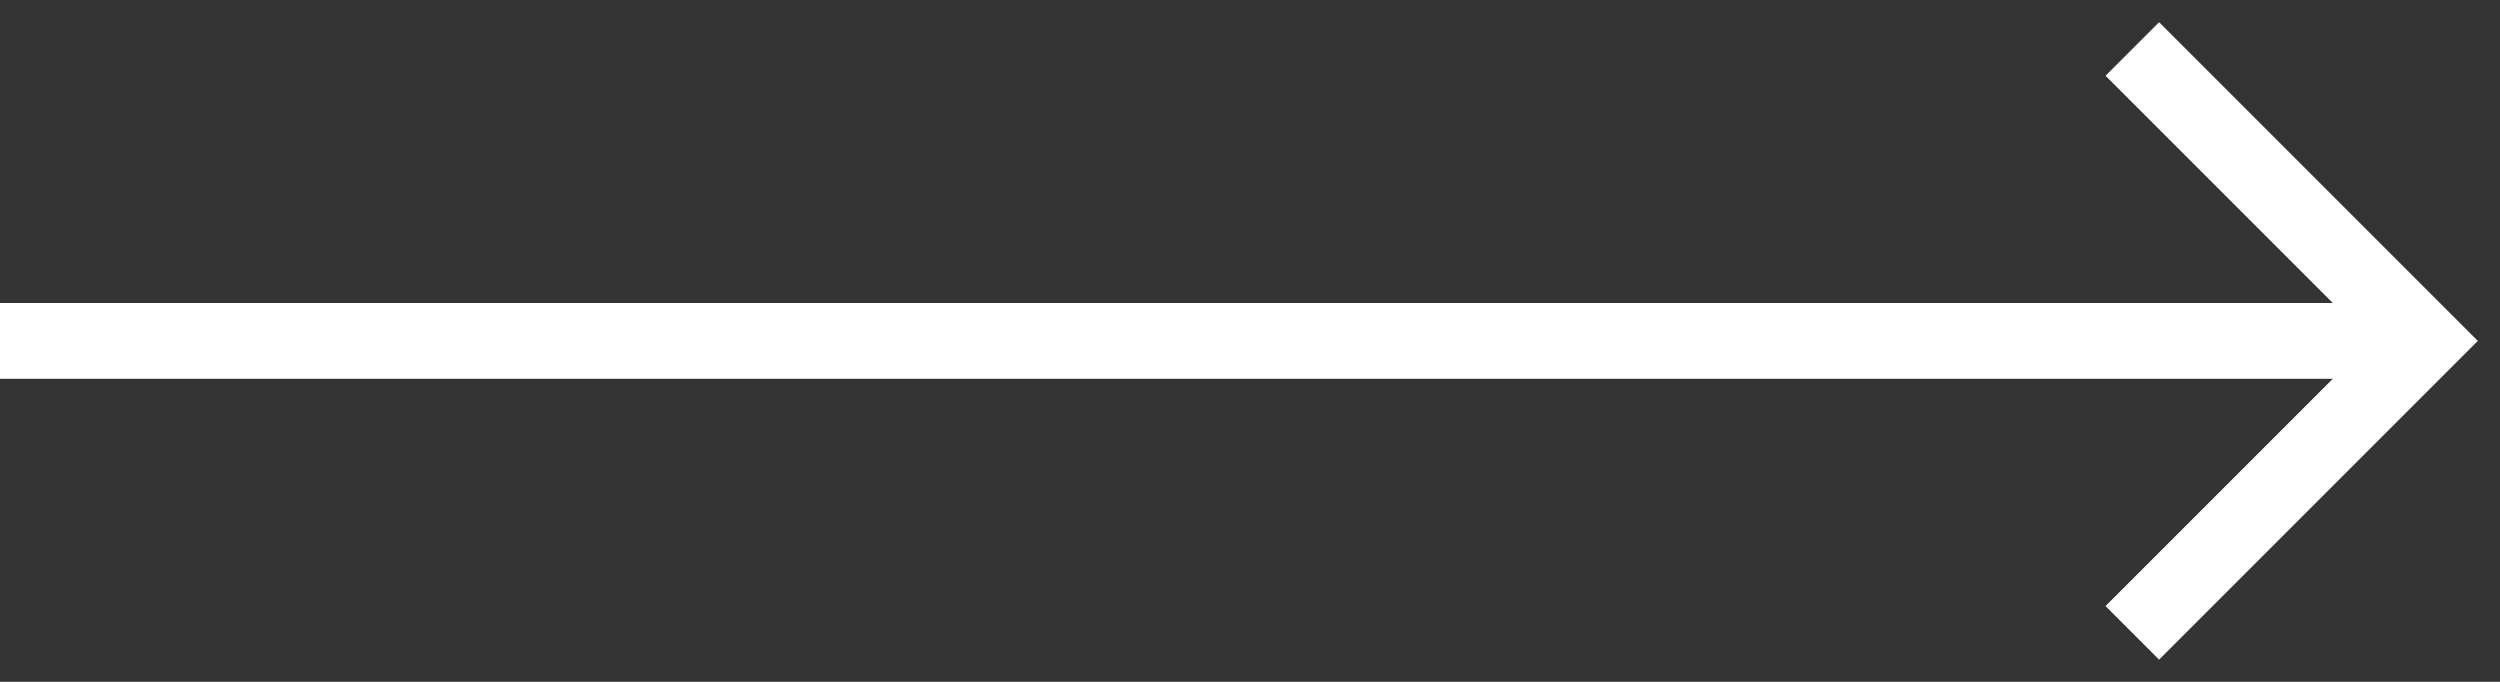
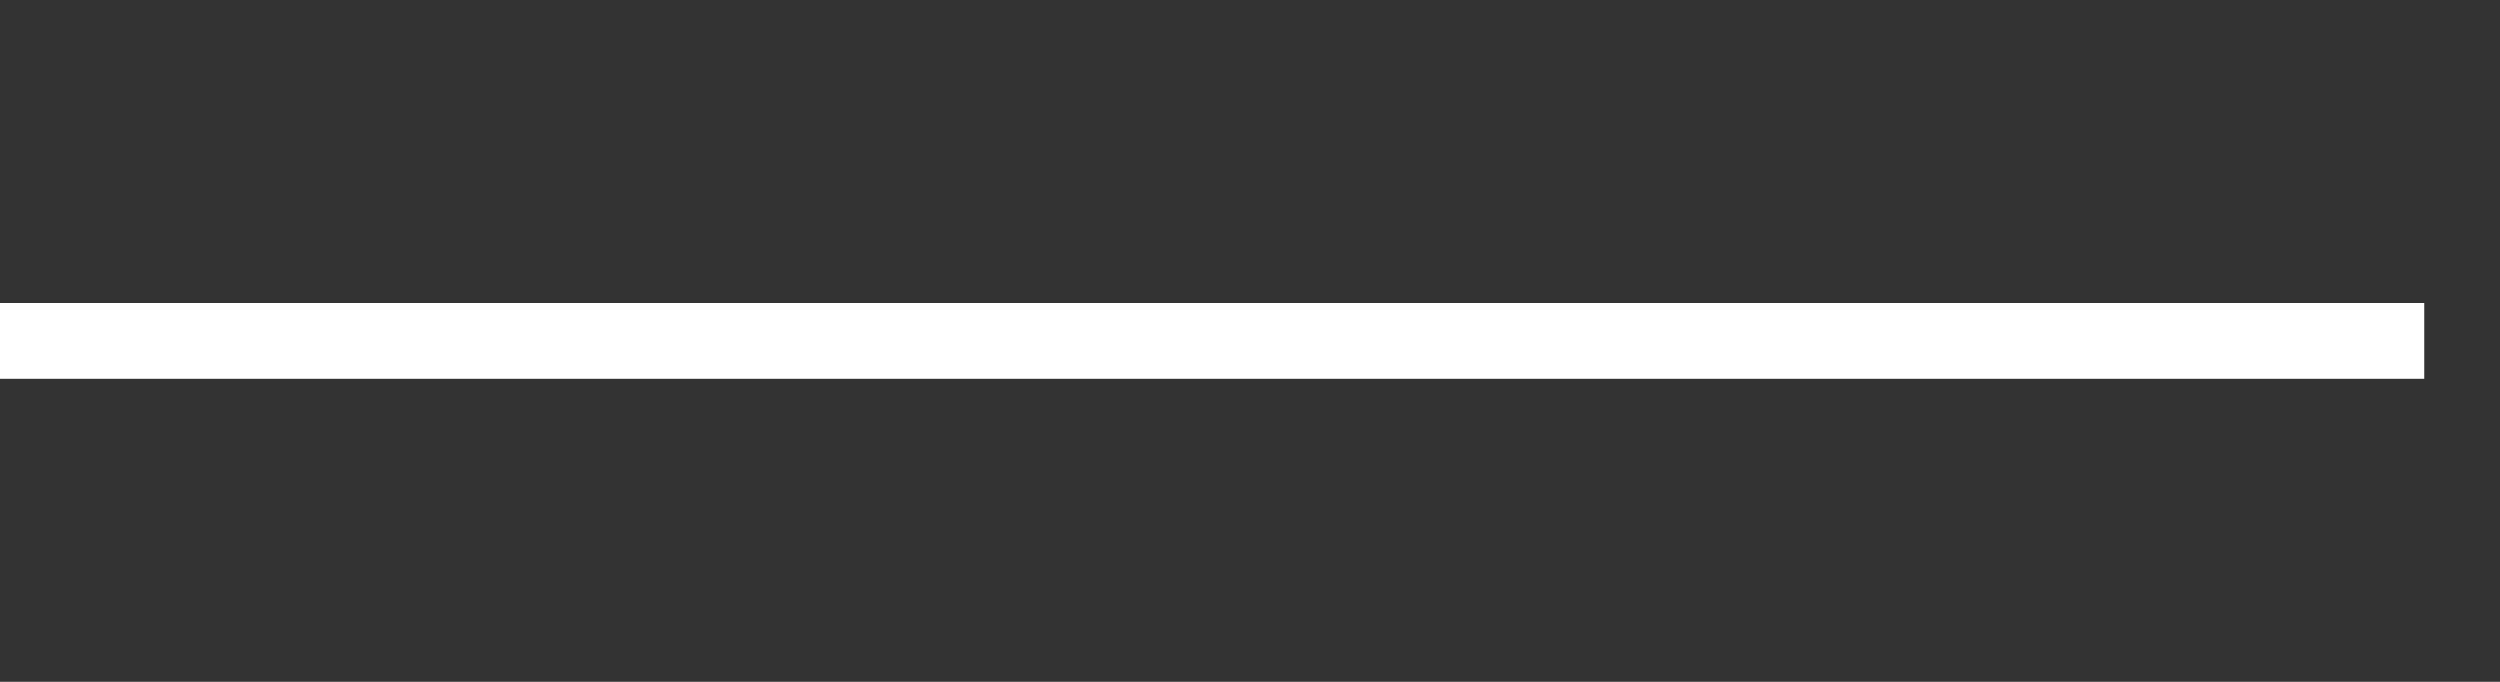
<svg xmlns="http://www.w3.org/2000/svg" width="66px" height="18px" viewBox="0 0 66 18" version="1.1">
  <rect x="0" y="0" width="66" height="18" fill="#333333" stroke="none" />
  <title>Pil</title>
  <desc>Created with Sketch.</desc>
  <g id="Page-1" stroke="none" stroke-width="1" fill="none" fill-rule="evenodd">
    <g id="Forside" transform="translate(-1833, -497)" stroke="#FFFFFF" stroke-width="2">
      <g id="Pil" transform="translate(1865, 506) rotate(-90) translate(-1865, -506) translate(1858, 474)">
        <g id="24px-tail-right" transform="translate(7, 32) rotate(-270) translate(-7, -32) translate(-25, 25)">
          <path d="M0,7 L64,7" id="Shape" />
-           <polyline id="Shape" stroke-linecap="square" points="57 0 64 7 57 14" />
        </g>
      </g>
    </g>
  </g>
</svg>